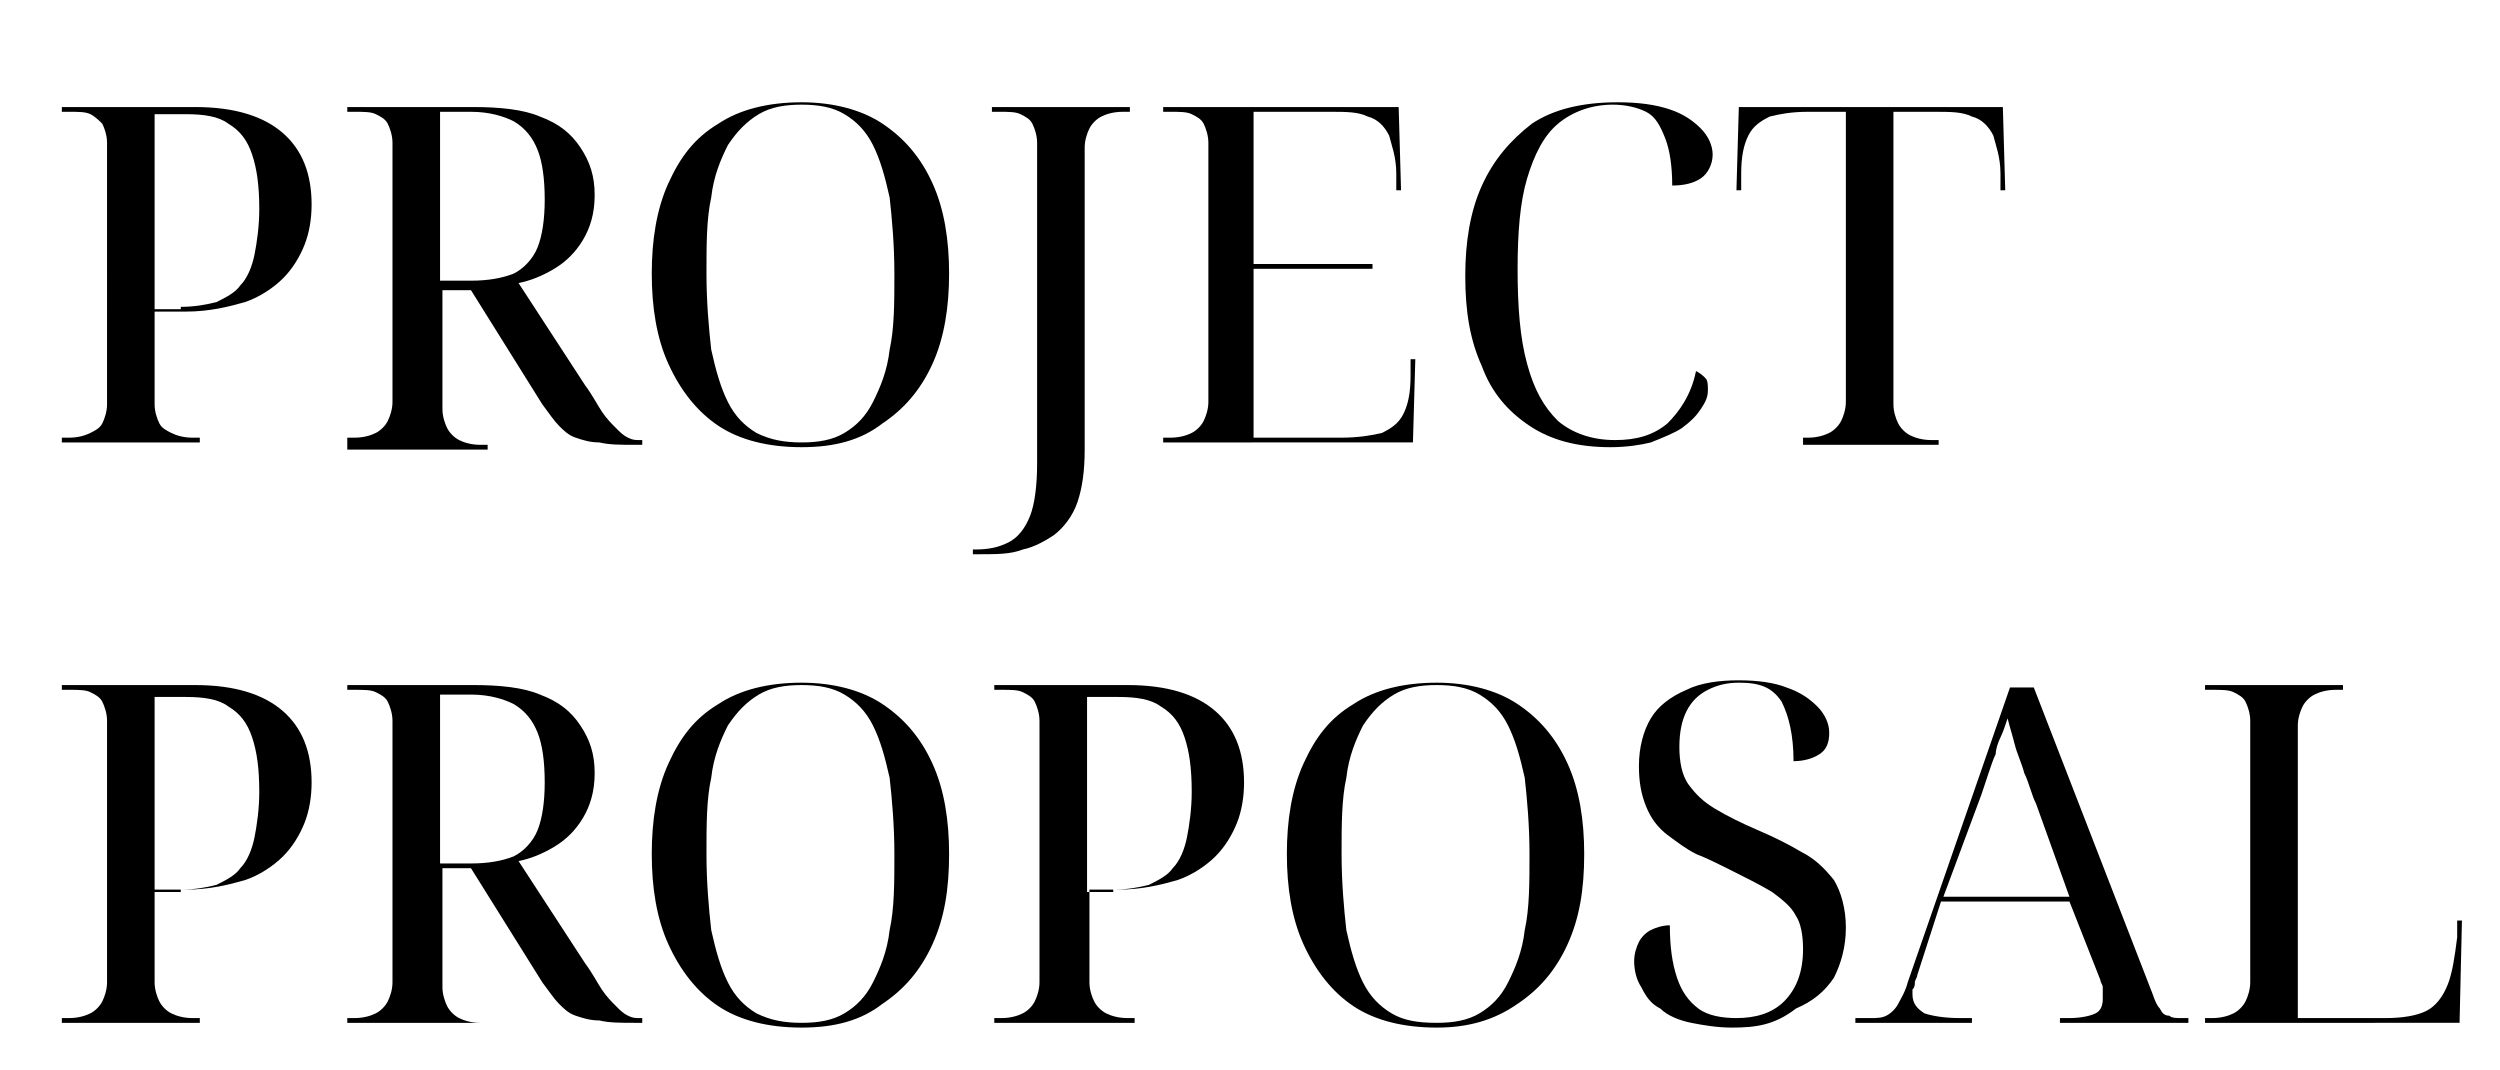
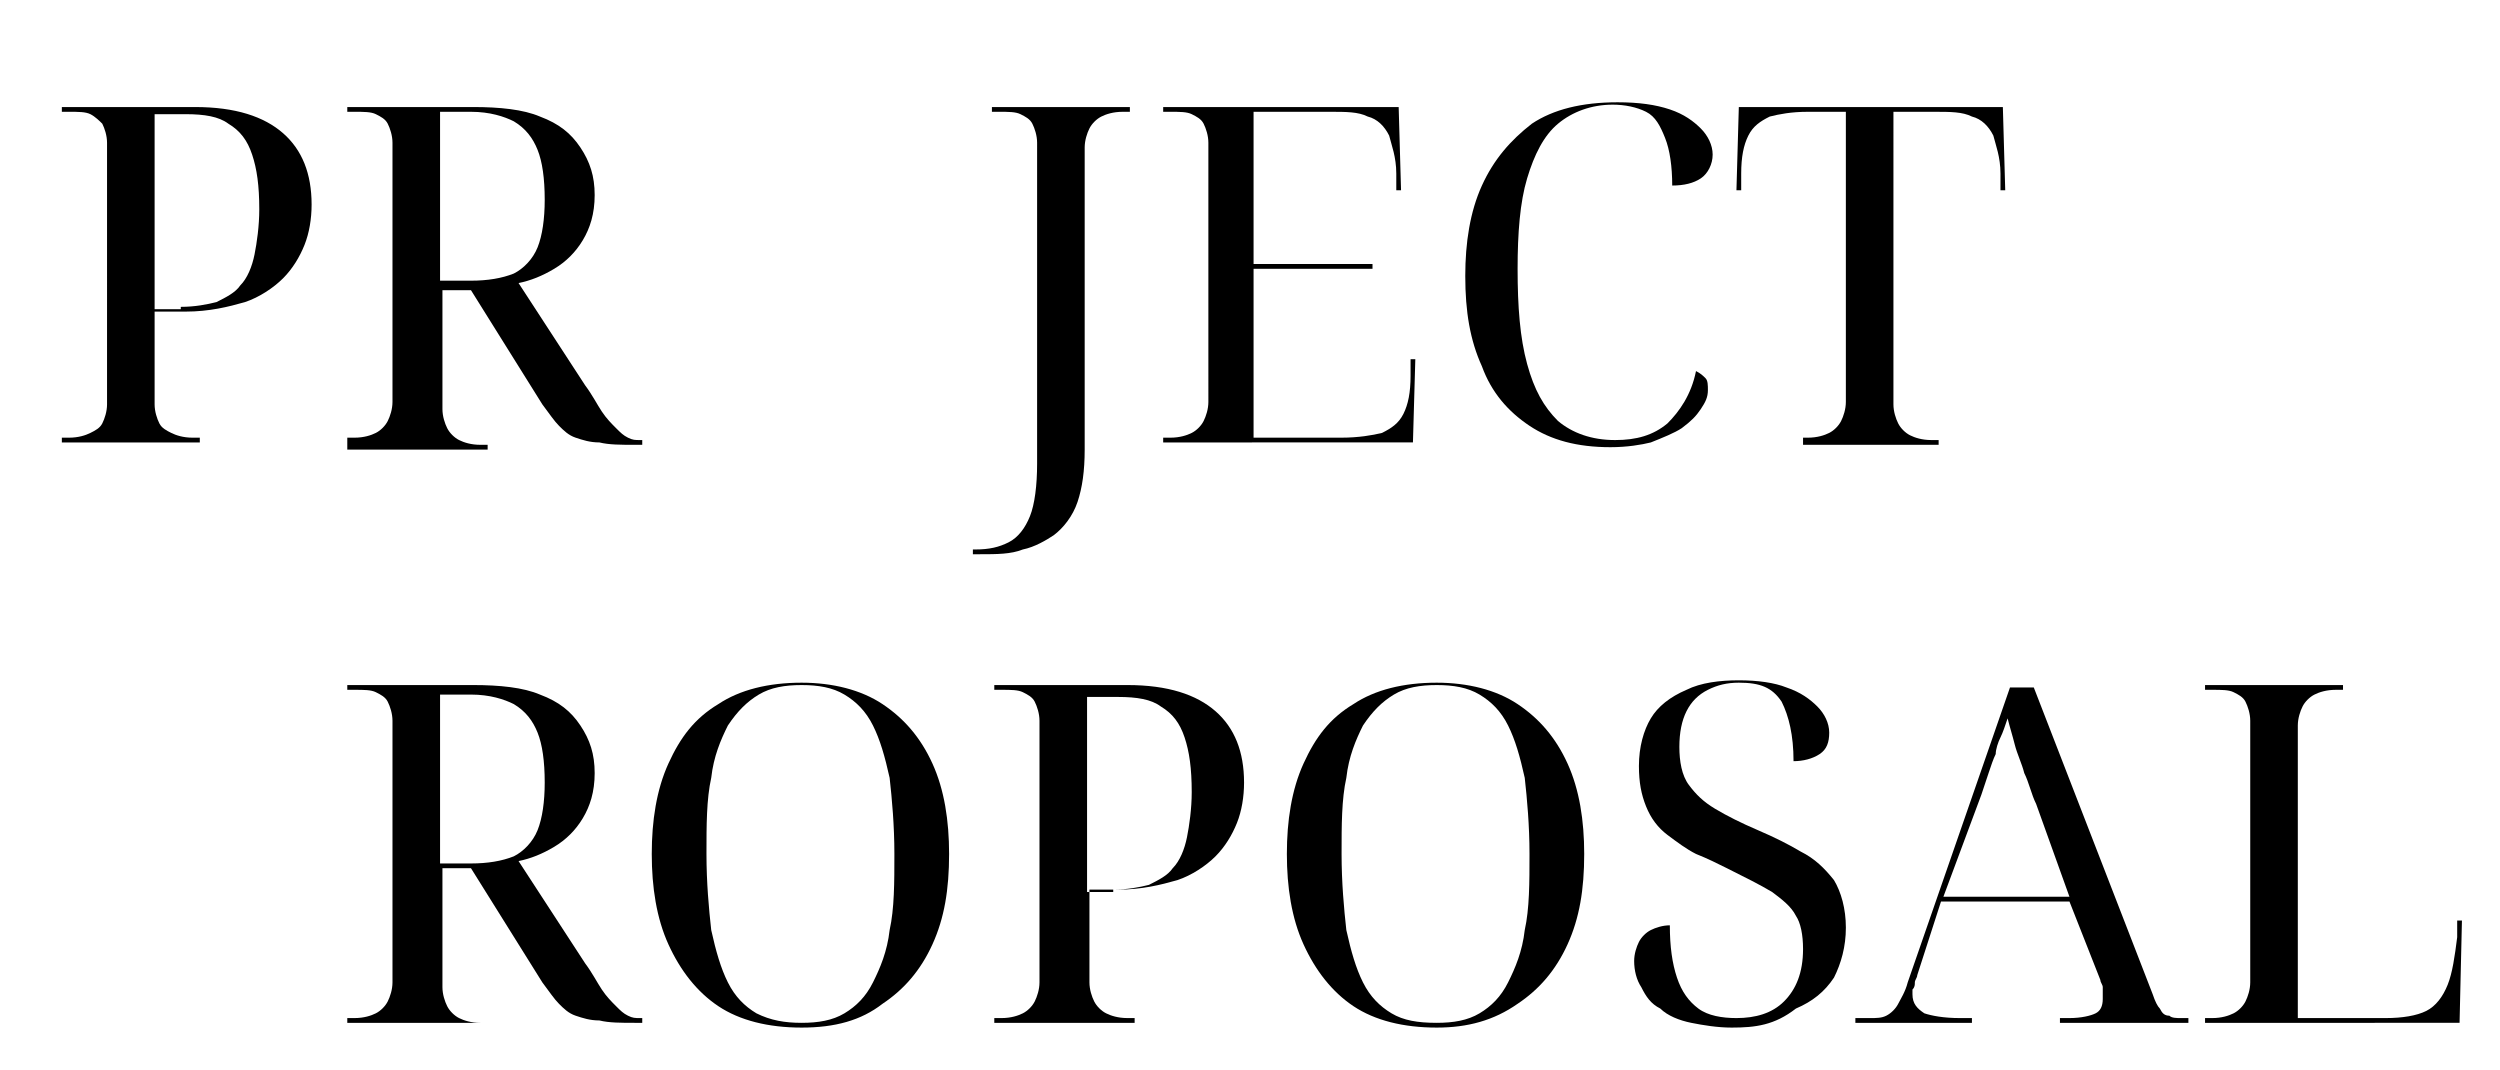
<svg xmlns="http://www.w3.org/2000/svg" version="1.1" id="Layer_1" x="0px" y="0px" viewBox="0 0 105.1 45" style="enable-background:new 0 0 105.1 45;" xml:space="preserve">
  <g>
    <g>
      <path d="M2.6,18.6v-0.2h0.3c0.4,0,0.7-0.1,0.9-0.2C4,18.1,4.2,18,4.3,17.8c0.1-0.2,0.2-0.5,0.2-0.8V6c0-0.3-0.1-0.6-0.2-0.8    C4.2,5.1,4,4.9,3.8,4.8C3.6,4.7,3.3,4.7,2.9,4.7H2.6V4.5h5.6c1.7,0,2.9,0.4,3.7,1.1c0.8,0.7,1.2,1.7,1.2,3c0,0.6-0.1,1.2-0.3,1.7    c-0.2,0.5-0.5,1-0.9,1.4c-0.4,0.4-1,0.8-1.6,1c-0.7,0.2-1.5,0.4-2.5,0.4H6.5V17c0,0.3,0.1,0.6,0.2,0.8C6.8,18,7,18.1,7.2,18.2    c0.2,0.1,0.5,0.2,0.9,0.2h0.3v0.2H2.6z M7.6,12.9c0.6,0,1.1-0.1,1.5-0.2c0.4-0.2,0.8-0.4,1-0.7c0.3-0.3,0.5-0.8,0.6-1.3    c0.1-0.5,0.2-1.2,0.2-1.9c0-1-0.1-1.7-0.3-2.3c-0.2-0.6-0.5-1-1-1.3c-0.4-0.3-1-0.4-1.8-0.4H6.5v8.2H7.6z" />
      <path d="M14.6,18.6v-0.2h0.3c0.4,0,0.7-0.1,0.9-0.2c0.2-0.1,0.4-0.3,0.5-0.5c0.1-0.2,0.2-0.5,0.2-0.8V6c0-0.3-0.1-0.6-0.2-0.8    c-0.1-0.2-0.3-0.3-0.5-0.4c-0.2-0.1-0.5-0.1-0.9-0.1h-0.3V4.5h5.3c1.1,0,2.1,0.1,2.8,0.4c0.8,0.3,1.3,0.7,1.7,1.3    c0.4,0.6,0.6,1.2,0.6,2c0,0.8-0.2,1.4-0.5,1.9c-0.3,0.5-0.7,0.9-1.2,1.2c-0.5,0.3-1,0.5-1.5,0.6l2.8,4.3c0.3,0.4,0.5,0.8,0.7,1.1    c0.2,0.3,0.4,0.5,0.6,0.7c0.2,0.2,0.3,0.3,0.5,0.4c0.2,0.1,0.3,0.1,0.5,0.1h0.1v0.2h-0.3c-0.6,0-1.1,0-1.5-0.1    c-0.4,0-0.7-0.1-1-0.2c-0.3-0.1-0.5-0.3-0.7-0.5c-0.2-0.2-0.4-0.5-0.7-0.9l-3-4.8h-1.2v5c0,0.3,0.1,0.6,0.2,0.8    c0.1,0.2,0.3,0.4,0.5,0.5c0.2,0.1,0.5,0.2,0.9,0.2h0.3v0.2H14.6z M19.8,11.8c0.7,0,1.3-0.1,1.8-0.3c0.4-0.2,0.8-0.6,1-1.1    c0.2-0.5,0.3-1.2,0.3-2c0-0.9-0.1-1.6-0.3-2.1c-0.2-0.5-0.5-0.9-1-1.2c-0.4-0.2-1-0.4-1.8-0.4h-1.3v7.1H19.8z" />
-       <path d="M33.7,18.8c-1.4,0-2.6-0.3-3.5-0.9c-0.9-0.6-1.6-1.5-2.1-2.6c-0.5-1.1-0.7-2.4-0.7-3.8s0.2-2.7,0.7-3.8    c0.5-1.1,1.1-1.9,2.1-2.5c0.9-0.6,2.1-0.9,3.5-0.9c1.3,0,2.5,0.3,3.4,0.9c0.9,0.6,1.6,1.4,2.1,2.5c0.5,1.1,0.7,2.4,0.7,3.8    s-0.2,2.7-0.7,3.8c-0.5,1.1-1.2,1.9-2.1,2.5C36.2,18.5,35.1,18.8,33.7,18.8z M33.7,18.6c0.7,0,1.3-0.1,1.8-0.4    c0.5-0.3,0.9-0.7,1.2-1.3c0.3-0.6,0.6-1.3,0.7-2.2c0.2-0.9,0.2-2,0.2-3.2c0-1.2-0.1-2.3-0.2-3.2c-0.2-0.9-0.4-1.6-0.7-2.2    c-0.3-0.6-0.7-1-1.2-1.3c-0.5-0.3-1.1-0.4-1.8-0.4c-0.7,0-1.3,0.1-1.8,0.4c-0.5,0.3-0.9,0.7-1.3,1.3c-0.3,0.6-0.6,1.3-0.7,2.2    c-0.2,0.9-0.2,2-0.2,3.2c0,1.2,0.1,2.3,0.2,3.2c0.2,0.9,0.4,1.6,0.7,2.2c0.3,0.6,0.7,1,1.2,1.3C32.4,18.5,33,18.6,33.7,18.6z" />
      <path d="M40.9,23.3v-0.2H41c0.6,0,1-0.1,1.4-0.3c0.4-0.2,0.7-0.6,0.9-1.1c0.2-0.5,0.3-1.3,0.3-2.2V6c0-0.3-0.1-0.6-0.2-0.8    c-0.1-0.2-0.3-0.3-0.5-0.4c-0.2-0.1-0.5-0.1-0.9-0.1h-0.3V4.5h5.8v0.2h-0.3c-0.4,0-0.7,0.1-0.9,0.2c-0.2,0.1-0.4,0.3-0.5,0.5    c-0.1,0.2-0.2,0.5-0.2,0.8v12.7c0,0.9-0.1,1.6-0.3,2.2c-0.2,0.6-0.6,1.1-1,1.4C44,22.7,43.5,23,43,23.1c-0.5,0.2-1.1,0.2-1.8,0.2    H40.9z" />
      <path d="M48.9,18.6v-0.2h0.3c0.4,0,0.7-0.1,0.9-0.2c0.2-0.1,0.4-0.3,0.5-0.5c0.1-0.2,0.2-0.5,0.2-0.8V6c0-0.3-0.1-0.6-0.2-0.8    c-0.1-0.2-0.3-0.3-0.5-0.4c-0.2-0.1-0.5-0.1-0.9-0.1h-0.3V4.5h9.9l0.1,3.5h-0.2l0-0.7c0-0.7-0.2-1.2-0.3-1.6    c-0.2-0.4-0.5-0.7-0.9-0.8c-0.4-0.2-0.9-0.2-1.6-0.2h-3.2v6.4h5v0.2h-5v7.1h3.7c0.7,0,1.3-0.1,1.7-0.2c0.4-0.2,0.7-0.4,0.9-0.8    c0.2-0.4,0.3-0.9,0.3-1.6l0-0.7h0.2l-0.1,3.5H48.9z" />
      <path d="M67.7,18.8c-1.4,0-2.5-0.3-3.4-0.9c-0.9-0.6-1.6-1.4-2-2.5c-0.5-1.1-0.7-2.3-0.7-3.8c0-1.4,0.2-2.7,0.7-3.8    c0.5-1.1,1.2-1.9,2.1-2.6c0.9-0.6,2.1-0.9,3.6-0.9c0.9,0,1.6,0.1,2.2,0.3c0.6,0.2,1,0.5,1.3,0.8c0.3,0.3,0.5,0.7,0.5,1.1    c0,0.4-0.2,0.8-0.5,1c-0.3,0.2-0.7,0.3-1.2,0.3c0-0.8-0.1-1.5-0.3-2c-0.2-0.5-0.4-0.9-0.8-1.1c-0.4-0.2-0.9-0.3-1.4-0.3    c-0.9,0-1.7,0.3-2.3,0.8c-0.6,0.5-1,1.3-1.3,2.3c-0.3,1-0.4,2.3-0.4,3.8c0,1.6,0.1,2.9,0.4,4c0.3,1.1,0.7,1.8,1.3,2.4    c0.6,0.5,1.4,0.8,2.4,0.8c0.9,0,1.6-0.2,2.2-0.7c0.5-0.5,1-1.2,1.2-2.2c0.2,0.1,0.3,0.2,0.4,0.3c0.1,0.1,0.1,0.3,0.1,0.5    c0,0.3-0.1,0.5-0.3,0.8c-0.2,0.3-0.4,0.5-0.8,0.8c-0.3,0.2-0.8,0.4-1.3,0.6C69,18.7,68.4,18.8,67.7,18.8z" />
      <path d="M75.8,18.6v-0.2H76c0.4,0,0.7-0.1,0.9-0.2c0.2-0.1,0.4-0.3,0.5-0.5c0.1-0.2,0.2-0.5,0.2-0.8V4.7H76    c-0.7,0-1.2,0.1-1.6,0.2c-0.4,0.2-0.7,0.4-0.9,0.8c-0.2,0.4-0.3,0.9-0.3,1.6l0,0.7H73l0.1-3.5h11.1l0.1,3.5h-0.2l0-0.7    c0-0.7-0.2-1.2-0.3-1.6c-0.2-0.4-0.5-0.7-0.9-0.8c-0.4-0.2-0.9-0.2-1.6-0.2h-1.7V17c0,0.3,0.1,0.6,0.2,0.8    c0.1,0.2,0.3,0.4,0.5,0.5c0.2,0.1,0.5,0.2,0.9,0.2h0.3v0.2H75.8z" />
    </g>
    <g>
-       <path d="M2.6,43v-0.2h0.3c0.4,0,0.7-0.1,0.9-0.2c0.2-0.1,0.4-0.3,0.5-0.5c0.1-0.2,0.2-0.5,0.2-0.8v-11c0-0.3-0.1-0.6-0.2-0.8    c-0.1-0.2-0.3-0.3-0.5-0.4c-0.2-0.1-0.5-0.1-0.9-0.1H2.6v-0.2h5.6c1.7,0,2.9,0.4,3.7,1.1c0.8,0.7,1.2,1.7,1.2,3    c0,0.6-0.1,1.2-0.3,1.7c-0.2,0.5-0.5,1-0.9,1.4c-0.4,0.4-1,0.8-1.6,1c-0.7,0.2-1.5,0.4-2.5,0.4H6.5v3.9c0,0.3,0.1,0.6,0.2,0.8    c0.1,0.2,0.3,0.4,0.5,0.5c0.2,0.1,0.5,0.2,0.9,0.2h0.3V43H2.6z M7.6,37.4c0.6,0,1.1-0.1,1.5-0.2c0.4-0.2,0.8-0.4,1-0.7    c0.3-0.3,0.5-0.8,0.6-1.3c0.1-0.5,0.2-1.2,0.2-1.9c0-1-0.1-1.7-0.3-2.3c-0.2-0.6-0.5-1-1-1.3c-0.4-0.3-1-0.4-1.8-0.4H6.5v8.2H7.6z    " />
      <path d="M14.6,43v-0.2h0.3c0.4,0,0.7-0.1,0.9-0.2c0.2-0.1,0.4-0.3,0.5-0.5c0.1-0.2,0.2-0.5,0.2-0.8v-11c0-0.3-0.1-0.6-0.2-0.8    c-0.1-0.2-0.3-0.3-0.5-0.4c-0.2-0.1-0.5-0.1-0.9-0.1h-0.3v-0.2h5.3c1.1,0,2.1,0.1,2.8,0.4c0.8,0.3,1.3,0.7,1.7,1.3    c0.4,0.6,0.6,1.2,0.6,2c0,0.8-0.2,1.4-0.5,1.9c-0.3,0.5-0.7,0.9-1.2,1.2c-0.5,0.3-1,0.5-1.5,0.6l2.8,4.3c0.3,0.4,0.5,0.8,0.7,1.1    c0.2,0.3,0.4,0.5,0.6,0.7c0.2,0.2,0.3,0.3,0.5,0.4c0.2,0.1,0.3,0.1,0.5,0.1h0.1V43h-0.3c-0.6,0-1.1,0-1.5-0.1    c-0.4,0-0.7-0.1-1-0.2c-0.3-0.1-0.5-0.3-0.7-0.5c-0.2-0.2-0.4-0.5-0.7-0.9l-3-4.8h-1.2v5c0,0.3,0.1,0.6,0.2,0.8    c0.1,0.2,0.3,0.4,0.5,0.5c0.2,0.1,0.5,0.2,0.9,0.2h0.3V43H14.6z M19.8,36.3c0.7,0,1.3-0.1,1.8-0.3c0.4-0.2,0.8-0.6,1-1.1    c0.2-0.5,0.3-1.2,0.3-2c0-0.9-0.1-1.6-0.3-2.1c-0.2-0.5-0.5-0.9-1-1.2c-0.4-0.2-1-0.4-1.8-0.4h-1.3v7.1H19.8z" />
      <path d="M33.7,43.2c-1.4,0-2.6-0.3-3.5-0.9c-0.9-0.6-1.6-1.5-2.1-2.6c-0.5-1.1-0.7-2.4-0.7-3.8s0.2-2.7,0.7-3.8    c0.5-1.1,1.1-1.9,2.1-2.5c0.9-0.6,2.1-0.9,3.5-0.9c1.3,0,2.5,0.3,3.4,0.9c0.9,0.6,1.6,1.4,2.1,2.5c0.5,1.1,0.7,2.4,0.7,3.8    c0,1.5-0.2,2.7-0.7,3.8c-0.5,1.1-1.2,1.9-2.1,2.5C36.2,42.9,35.1,43.2,33.7,43.2z M33.7,43c0.7,0,1.3-0.1,1.8-0.4    c0.5-0.3,0.9-0.7,1.2-1.3c0.3-0.6,0.6-1.3,0.7-2.2c0.2-0.9,0.2-2,0.2-3.2c0-1.2-0.1-2.3-0.2-3.2c-0.2-0.9-0.4-1.6-0.7-2.2    c-0.3-0.6-0.7-1-1.2-1.3c-0.5-0.3-1.1-0.4-1.8-0.4c-0.7,0-1.3,0.1-1.8,0.4c-0.5,0.3-0.9,0.7-1.3,1.3c-0.3,0.6-0.6,1.3-0.7,2.2    c-0.2,0.9-0.2,2-0.2,3.2c0,1.2,0.1,2.3,0.2,3.2c0.2,0.9,0.4,1.6,0.7,2.2c0.3,0.6,0.7,1,1.2,1.3C32.4,42.9,33,43,33.7,43z" />
      <path d="M41.8,43v-0.2h0.3c0.4,0,0.7-0.1,0.9-0.2c0.2-0.1,0.4-0.3,0.5-0.5c0.1-0.2,0.2-0.5,0.2-0.8v-11c0-0.3-0.1-0.6-0.2-0.8    c-0.1-0.2-0.3-0.3-0.5-0.4c-0.2-0.1-0.5-0.1-0.9-0.1h-0.3v-0.2h5.6c1.7,0,2.9,0.4,3.7,1.1c0.8,0.7,1.2,1.7,1.2,3    c0,0.6-0.1,1.2-0.3,1.7c-0.2,0.5-0.5,1-0.9,1.4c-0.4,0.4-1,0.8-1.6,1c-0.7,0.2-1.5,0.4-2.5,0.4h-1.2v3.9c0,0.3,0.1,0.6,0.2,0.8    c0.1,0.2,0.3,0.4,0.5,0.5c0.2,0.1,0.5,0.2,0.9,0.2h0.3V43H41.8z M46.8,37.4c0.6,0,1.1-0.1,1.5-0.2c0.4-0.2,0.8-0.4,1-0.7    c0.3-0.3,0.5-0.8,0.6-1.3c0.1-0.5,0.2-1.2,0.2-1.9c0-1-0.1-1.7-0.3-2.3c-0.2-0.6-0.5-1-1-1.3c-0.4-0.3-1-0.4-1.8-0.4h-1.3v8.2    H46.8z" />
      <path d="M60.4,43.2c-1.4,0-2.6-0.3-3.5-0.9c-0.9-0.6-1.6-1.5-2.1-2.6c-0.5-1.1-0.7-2.4-0.7-3.8s0.2-2.7,0.7-3.8    c0.5-1.1,1.1-1.9,2.1-2.5c0.9-0.6,2.1-0.9,3.5-0.9c1.3,0,2.5,0.3,3.4,0.9c0.9,0.6,1.6,1.4,2.1,2.5c0.5,1.1,0.7,2.4,0.7,3.8    c0,1.5-0.2,2.7-0.7,3.8c-0.5,1.1-1.2,1.9-2.1,2.5C62.8,42.9,61.7,43.2,60.4,43.2z M60.4,43c0.7,0,1.3-0.1,1.8-0.4    c0.5-0.3,0.9-0.7,1.2-1.3c0.3-0.6,0.6-1.3,0.7-2.2c0.2-0.9,0.2-2,0.2-3.2c0-1.2-0.1-2.3-0.2-3.2c-0.2-0.9-0.4-1.6-0.7-2.2    c-0.3-0.6-0.7-1-1.2-1.3c-0.5-0.3-1.1-0.4-1.8-0.4c-0.7,0-1.3,0.1-1.8,0.4c-0.5,0.3-0.9,0.7-1.3,1.3c-0.3,0.6-0.6,1.3-0.7,2.2    c-0.2,0.9-0.2,2-0.2,3.2c0,1.2,0.1,2.3,0.2,3.2c0.2,0.9,0.4,1.6,0.7,2.2c0.3,0.6,0.7,1,1.2,1.3C59,42.9,59.6,43,60.4,43z" />
      <path d="M72.8,43.2c-0.6,0-1.2-0.1-1.7-0.2c-0.5-0.1-1-0.3-1.3-0.6c-0.4-0.2-0.6-0.5-0.8-0.9c-0.2-0.3-0.3-0.7-0.3-1.1    c0-0.3,0.1-0.6,0.2-0.8c0.1-0.2,0.3-0.4,0.5-0.5c0.2-0.1,0.5-0.2,0.8-0.2c0,0.9,0.1,1.6,0.3,2.2c0.2,0.6,0.5,1,0.9,1.3    c0.4,0.3,1,0.4,1.6,0.4c0.8,0,1.5-0.2,2-0.7c0.5-0.5,0.8-1.2,0.8-2.2c0-0.6-0.1-1.1-0.3-1.4c-0.2-0.4-0.6-0.7-1-1    c-0.5-0.3-1.1-0.6-1.9-1c-0.4-0.2-0.8-0.4-1.3-0.6c-0.4-0.2-0.8-0.5-1.2-0.8c-0.4-0.3-0.7-0.7-0.9-1.2c-0.2-0.5-0.3-1-0.3-1.7    c0-0.8,0.2-1.5,0.5-2c0.3-0.5,0.8-0.9,1.5-1.2c0.6-0.3,1.4-0.4,2.2-0.4c0.8,0,1.5,0.1,2,0.3c0.6,0.2,1,0.5,1.3,0.8    c0.3,0.3,0.5,0.7,0.5,1.1c0,0.4-0.1,0.7-0.4,0.9c-0.3,0.2-0.7,0.3-1.1,0.3c0-1.1-0.2-1.9-0.5-2.5c-0.4-0.6-0.9-0.8-1.8-0.8    c-0.5,0-0.9,0.1-1.3,0.3c-0.4,0.2-0.7,0.5-0.9,0.9c-0.2,0.4-0.3,0.9-0.3,1.5c0,0.6,0.1,1.2,0.4,1.6s0.6,0.7,1.1,1    c0.5,0.3,1.1,0.6,1.8,0.9c0.7,0.3,1.3,0.6,1.8,0.9c0.6,0.3,1,0.7,1.4,1.2c0.3,0.5,0.5,1.2,0.5,2c0,0.8-0.2,1.5-0.5,2.1    c-0.4,0.6-0.9,1-1.6,1.3C74.6,43.1,73.8,43.2,72.8,43.2z" />
      <path d="M78,43v-0.2h0.6c0.3,0,0.5,0,0.7-0.1c0.2-0.1,0.4-0.3,0.5-0.5c0.1-0.2,0.3-0.5,0.4-0.9l4.3-12.4h1l5,12.9    c0.1,0.3,0.2,0.5,0.3,0.6c0.1,0.2,0.2,0.3,0.4,0.3c0.1,0.1,0.3,0.1,0.5,0.1H92V43h-5.4v-0.2H87c0.5,0,0.9-0.1,1.1-0.2    c0.2-0.1,0.3-0.3,0.3-0.6c0-0.1,0-0.2,0-0.2c0-0.1,0-0.2,0-0.3c0-0.1-0.1-0.2-0.1-0.3L87,37.9h-5.4L80.6,41c0,0.1-0.1,0.2-0.1,0.3    c0,0.1,0,0.2-0.1,0.3c0,0.1,0,0.2,0,0.2c0,0.4,0.2,0.6,0.5,0.8c0.3,0.1,0.8,0.2,1.5,0.2h0.5V43H78z M81.7,37.7H87l-1.4-3.9    c-0.2-0.4-0.3-0.9-0.5-1.3c-0.1-0.4-0.3-0.8-0.4-1.2c-0.1-0.4-0.2-0.7-0.3-1.1c-0.1,0.3-0.2,0.6-0.3,0.8c-0.1,0.2-0.2,0.5-0.2,0.7    c-0.1,0.2-0.2,0.5-0.3,0.8c-0.1,0.3-0.2,0.6-0.3,0.9L81.7,37.7z" />
      <path d="M92.7,43v-0.2H93c0.4,0,0.7-0.1,0.9-0.2c0.2-0.1,0.4-0.3,0.5-0.5c0.1-0.2,0.2-0.5,0.2-0.8v-11c0-0.3-0.1-0.6-0.2-0.8    c-0.1-0.2-0.3-0.3-0.5-0.4c-0.2-0.1-0.5-0.1-0.9-0.1h-0.3v-0.2h5.8v0.2h-0.3c-0.4,0-0.7,0.1-0.9,0.2c-0.2,0.1-0.4,0.3-0.5,0.5    c-0.1,0.2-0.2,0.5-0.2,0.8v12.3h3.7c0.7,0,1.3-0.1,1.7-0.3c0.4-0.2,0.7-0.6,0.9-1.1c0.2-0.5,0.3-1.2,0.4-2l0-0.7h0.2l-0.1,4.3    H92.7z" />
    </g>
  </g>
</svg>